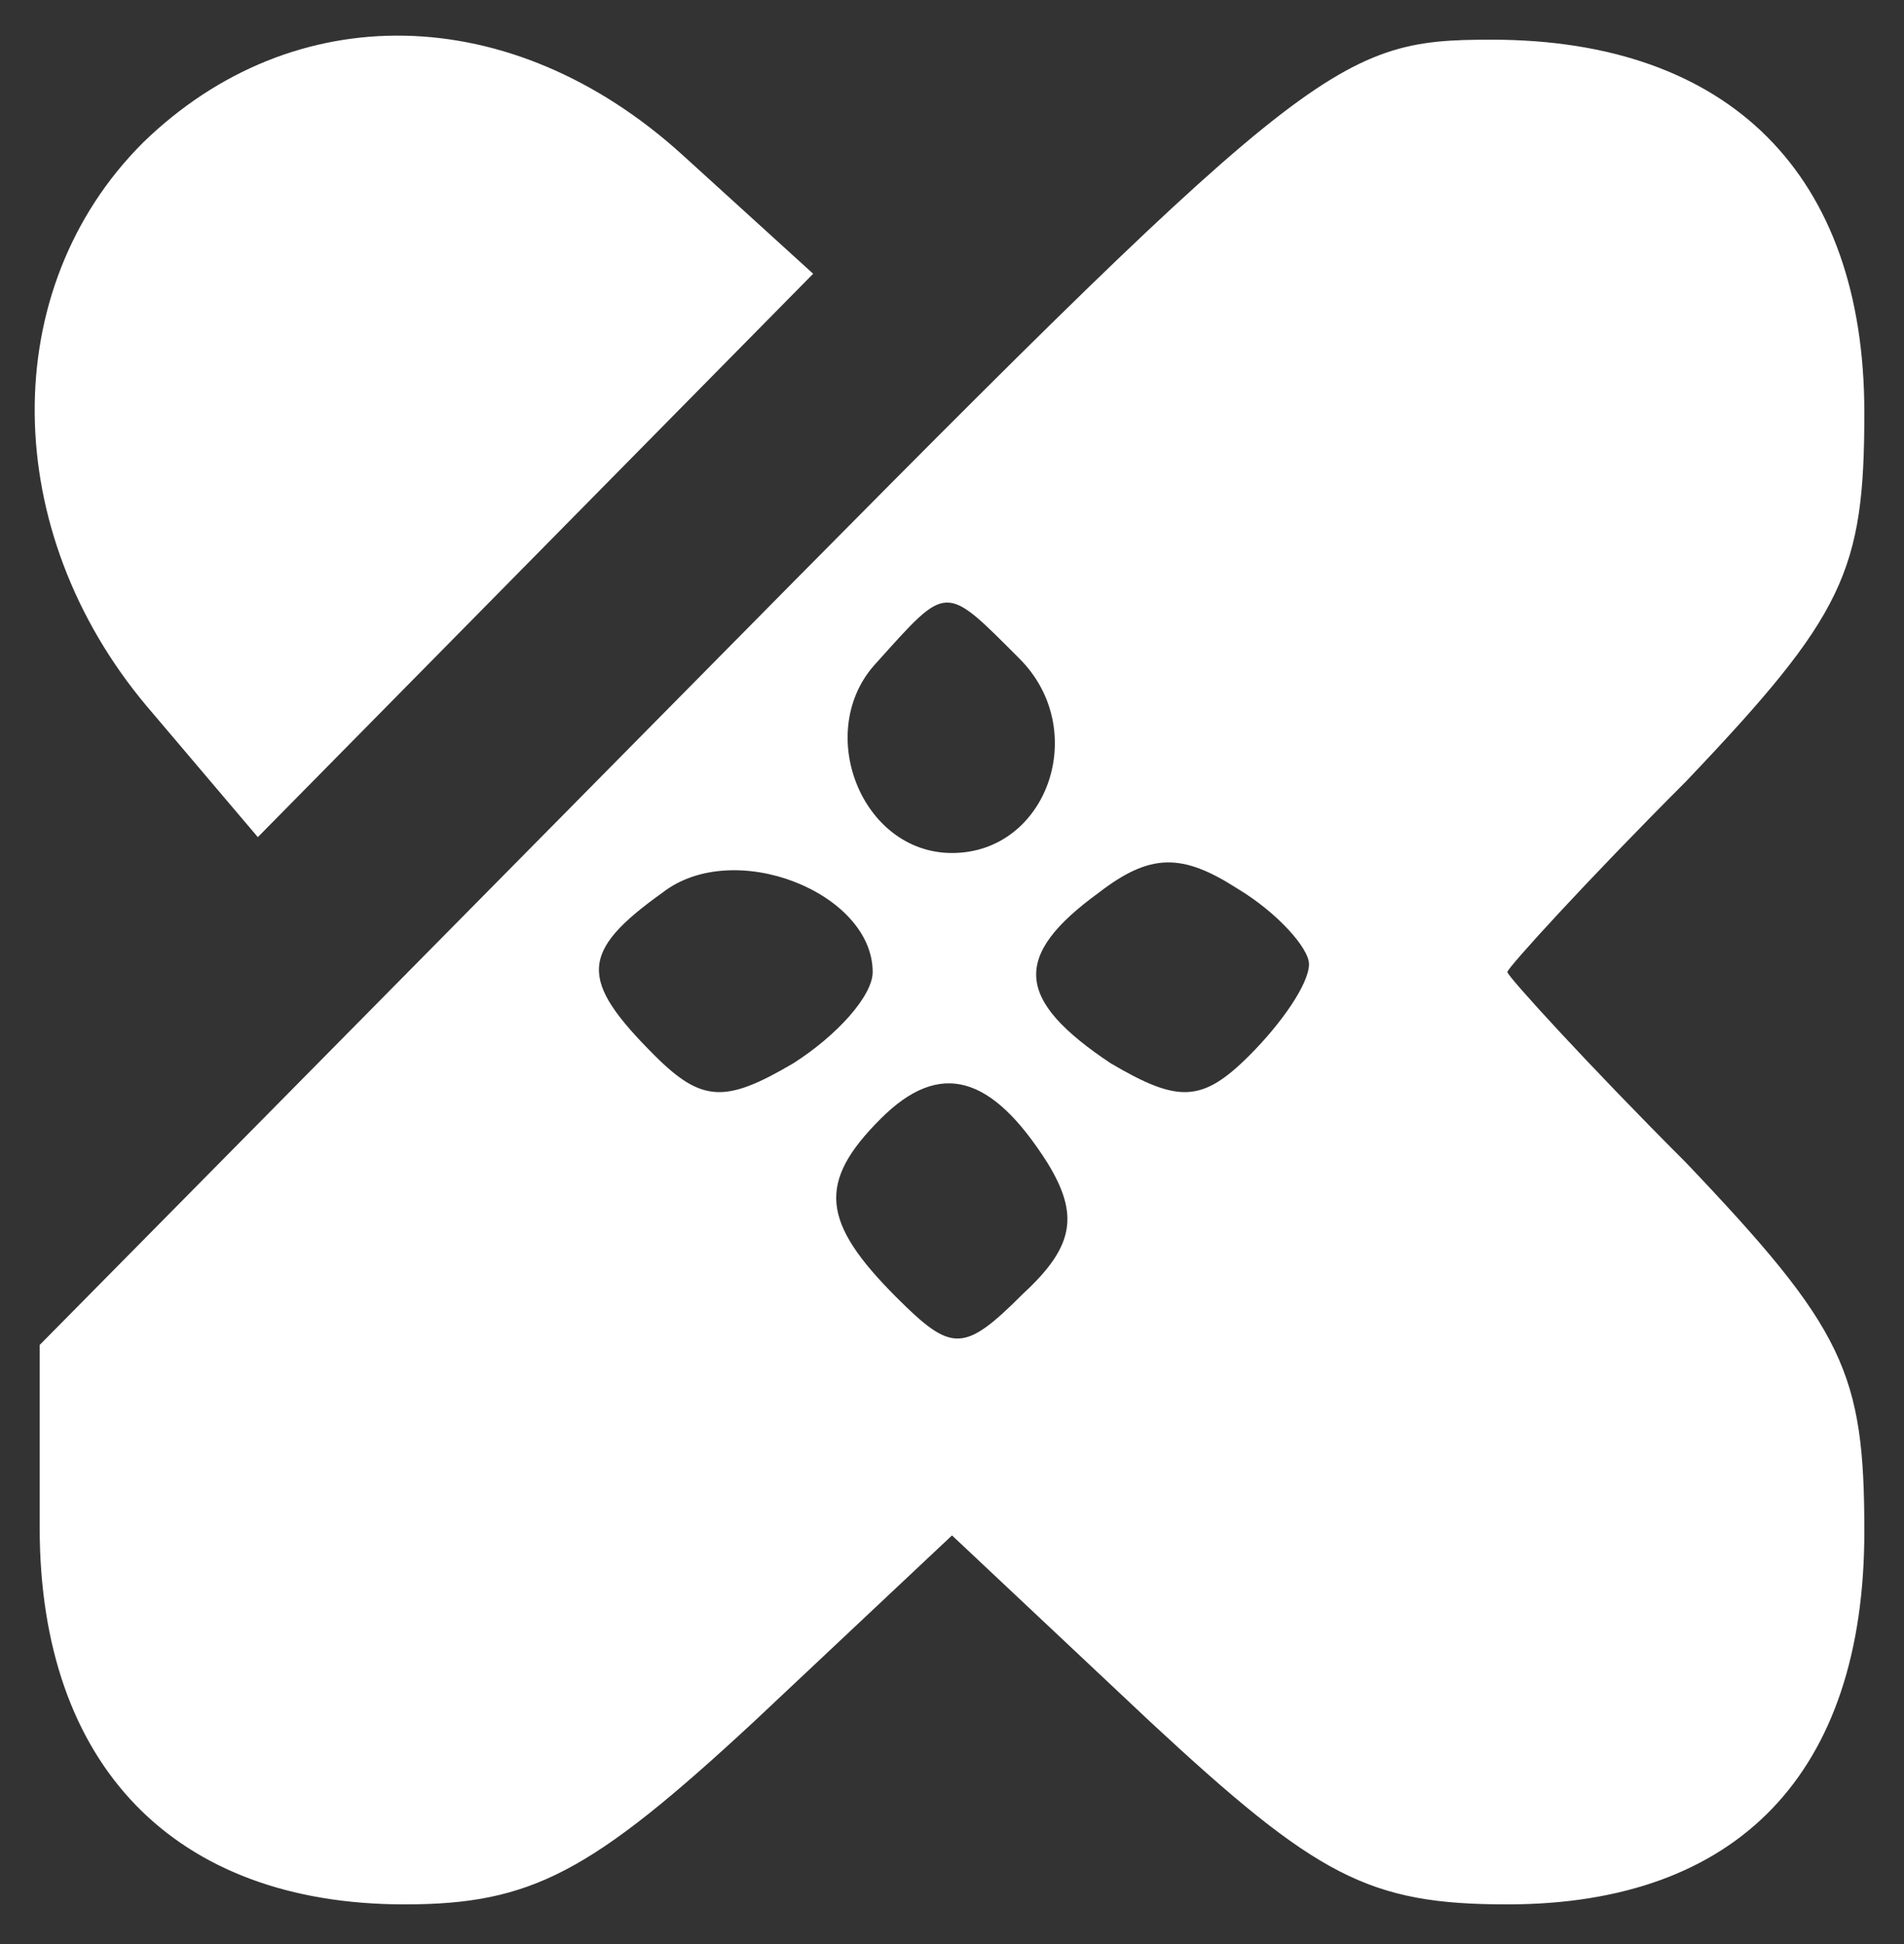
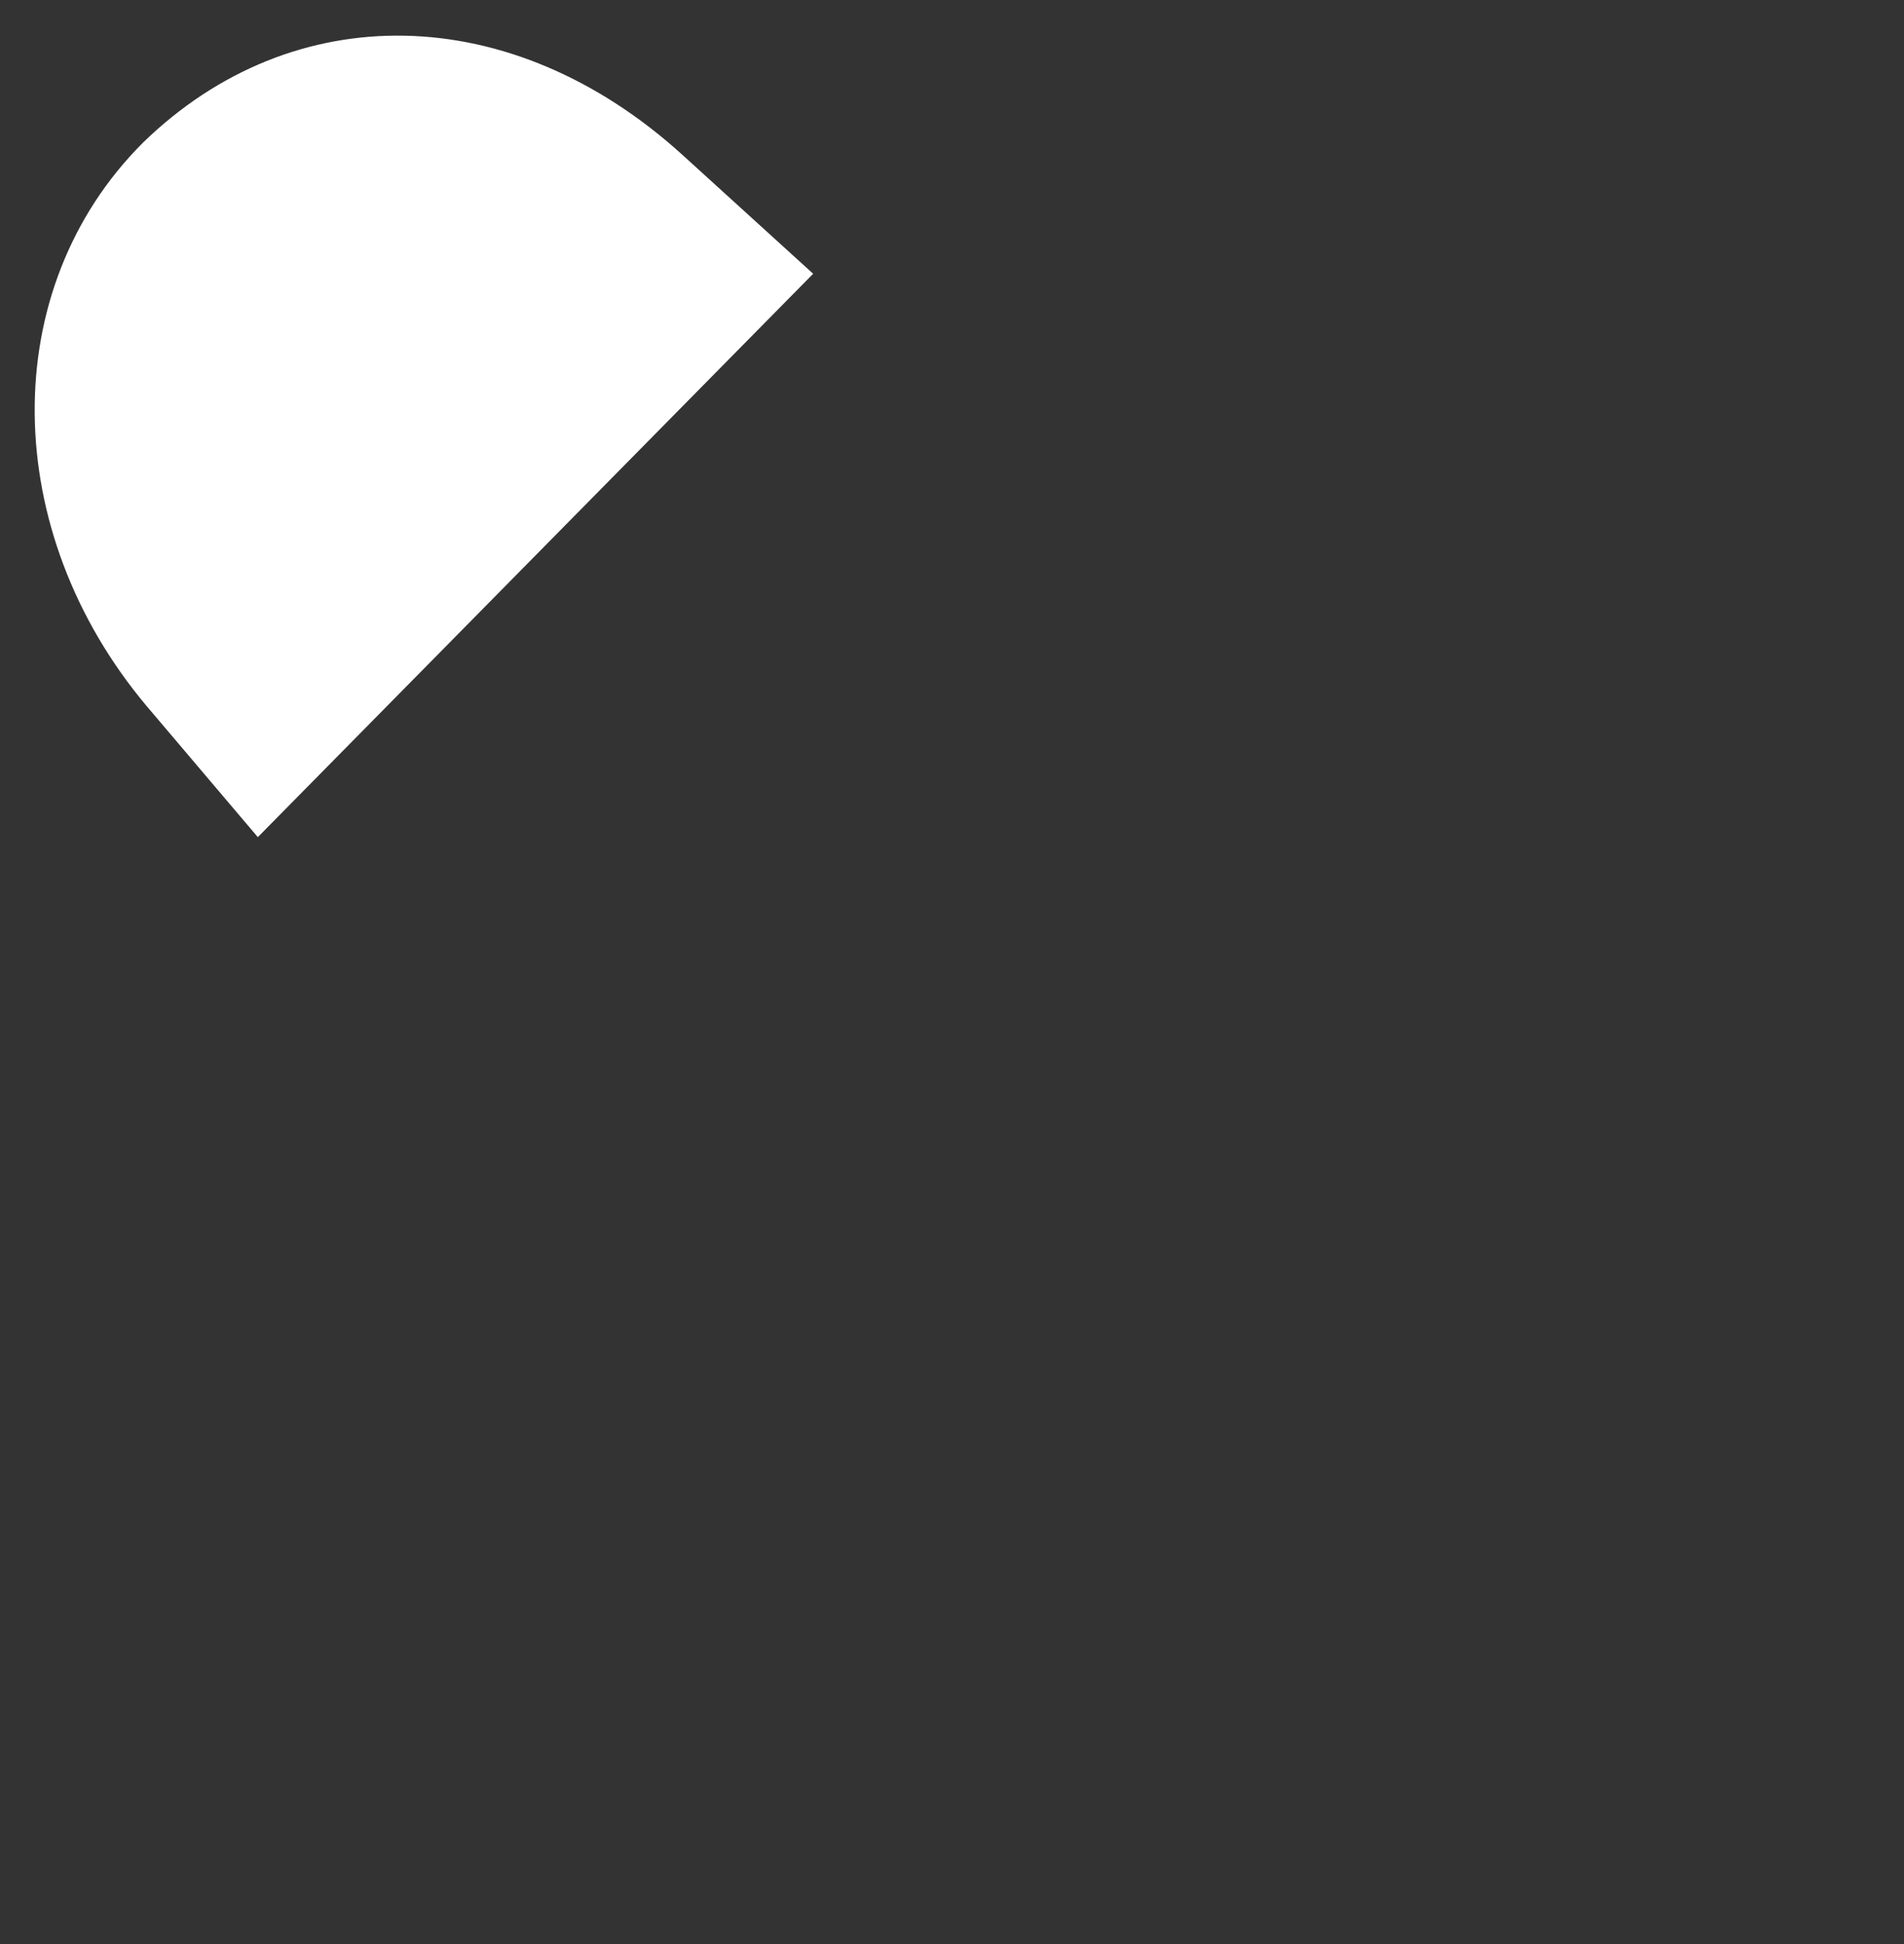
<svg xmlns="http://www.w3.org/2000/svg" version="1.0" width="48pt" height="49pt" viewBox="0 0 48 49" preserveAspectRatio="xMidYMid meet">
  <rect x="0" y="0" width="48" height="49" fill="#333333" stroke="none" />
  <g transform="translate(0,49) scale(0.1,-0.1)" fill="#FFFFFF" stroke="none">
    <path d="M36 454 c-37 -37 -36 -98 1 -142 l28 -33 70 71 70 71 -33 30 c-43 39 -98 40 -136 3z" />
-     <path d="M173 316 l-163 -165 0 -46 c0 -60 34 -95 92 -95 32 0 47 8 88 46 l50 47 50 -47 c42 -39 55 -46 90 -46 58 0 90 33 90 94 0 40 -5 51 -45 93 -25 25 -45 47 -45 48 0 1 20 23 45 48 40 42 45 53 45 93 0 60 -34 94 -94 94 -40 0 -46 -5 -203 -164z m84 8 c18 -18 7 -49 -17 -49 -23 0 -35 31 -19 48 18 20 17 20 36 1z m-37 -79 c0 -6 -9 -16 -20 -23 -17 -10 -23 -10 -35 2 -19 19 -19 26 2 41 18 14 53 0 53 -20z m110 2 c0 -5 -7 -15 -15 -23 -12 -12 -18 -12 -35 -2 -24 16 -25 27 -3 43 13 10 21 10 35 1 10 -6 18 -15 18 -19z m-66 -50 c8 -13 7 -21 -6 -33 -15 -15 -18 -15 -32 -1 -19 19 -20 29 -4 45 15 15 28 11 42 -11z" />
  </g>
</svg>